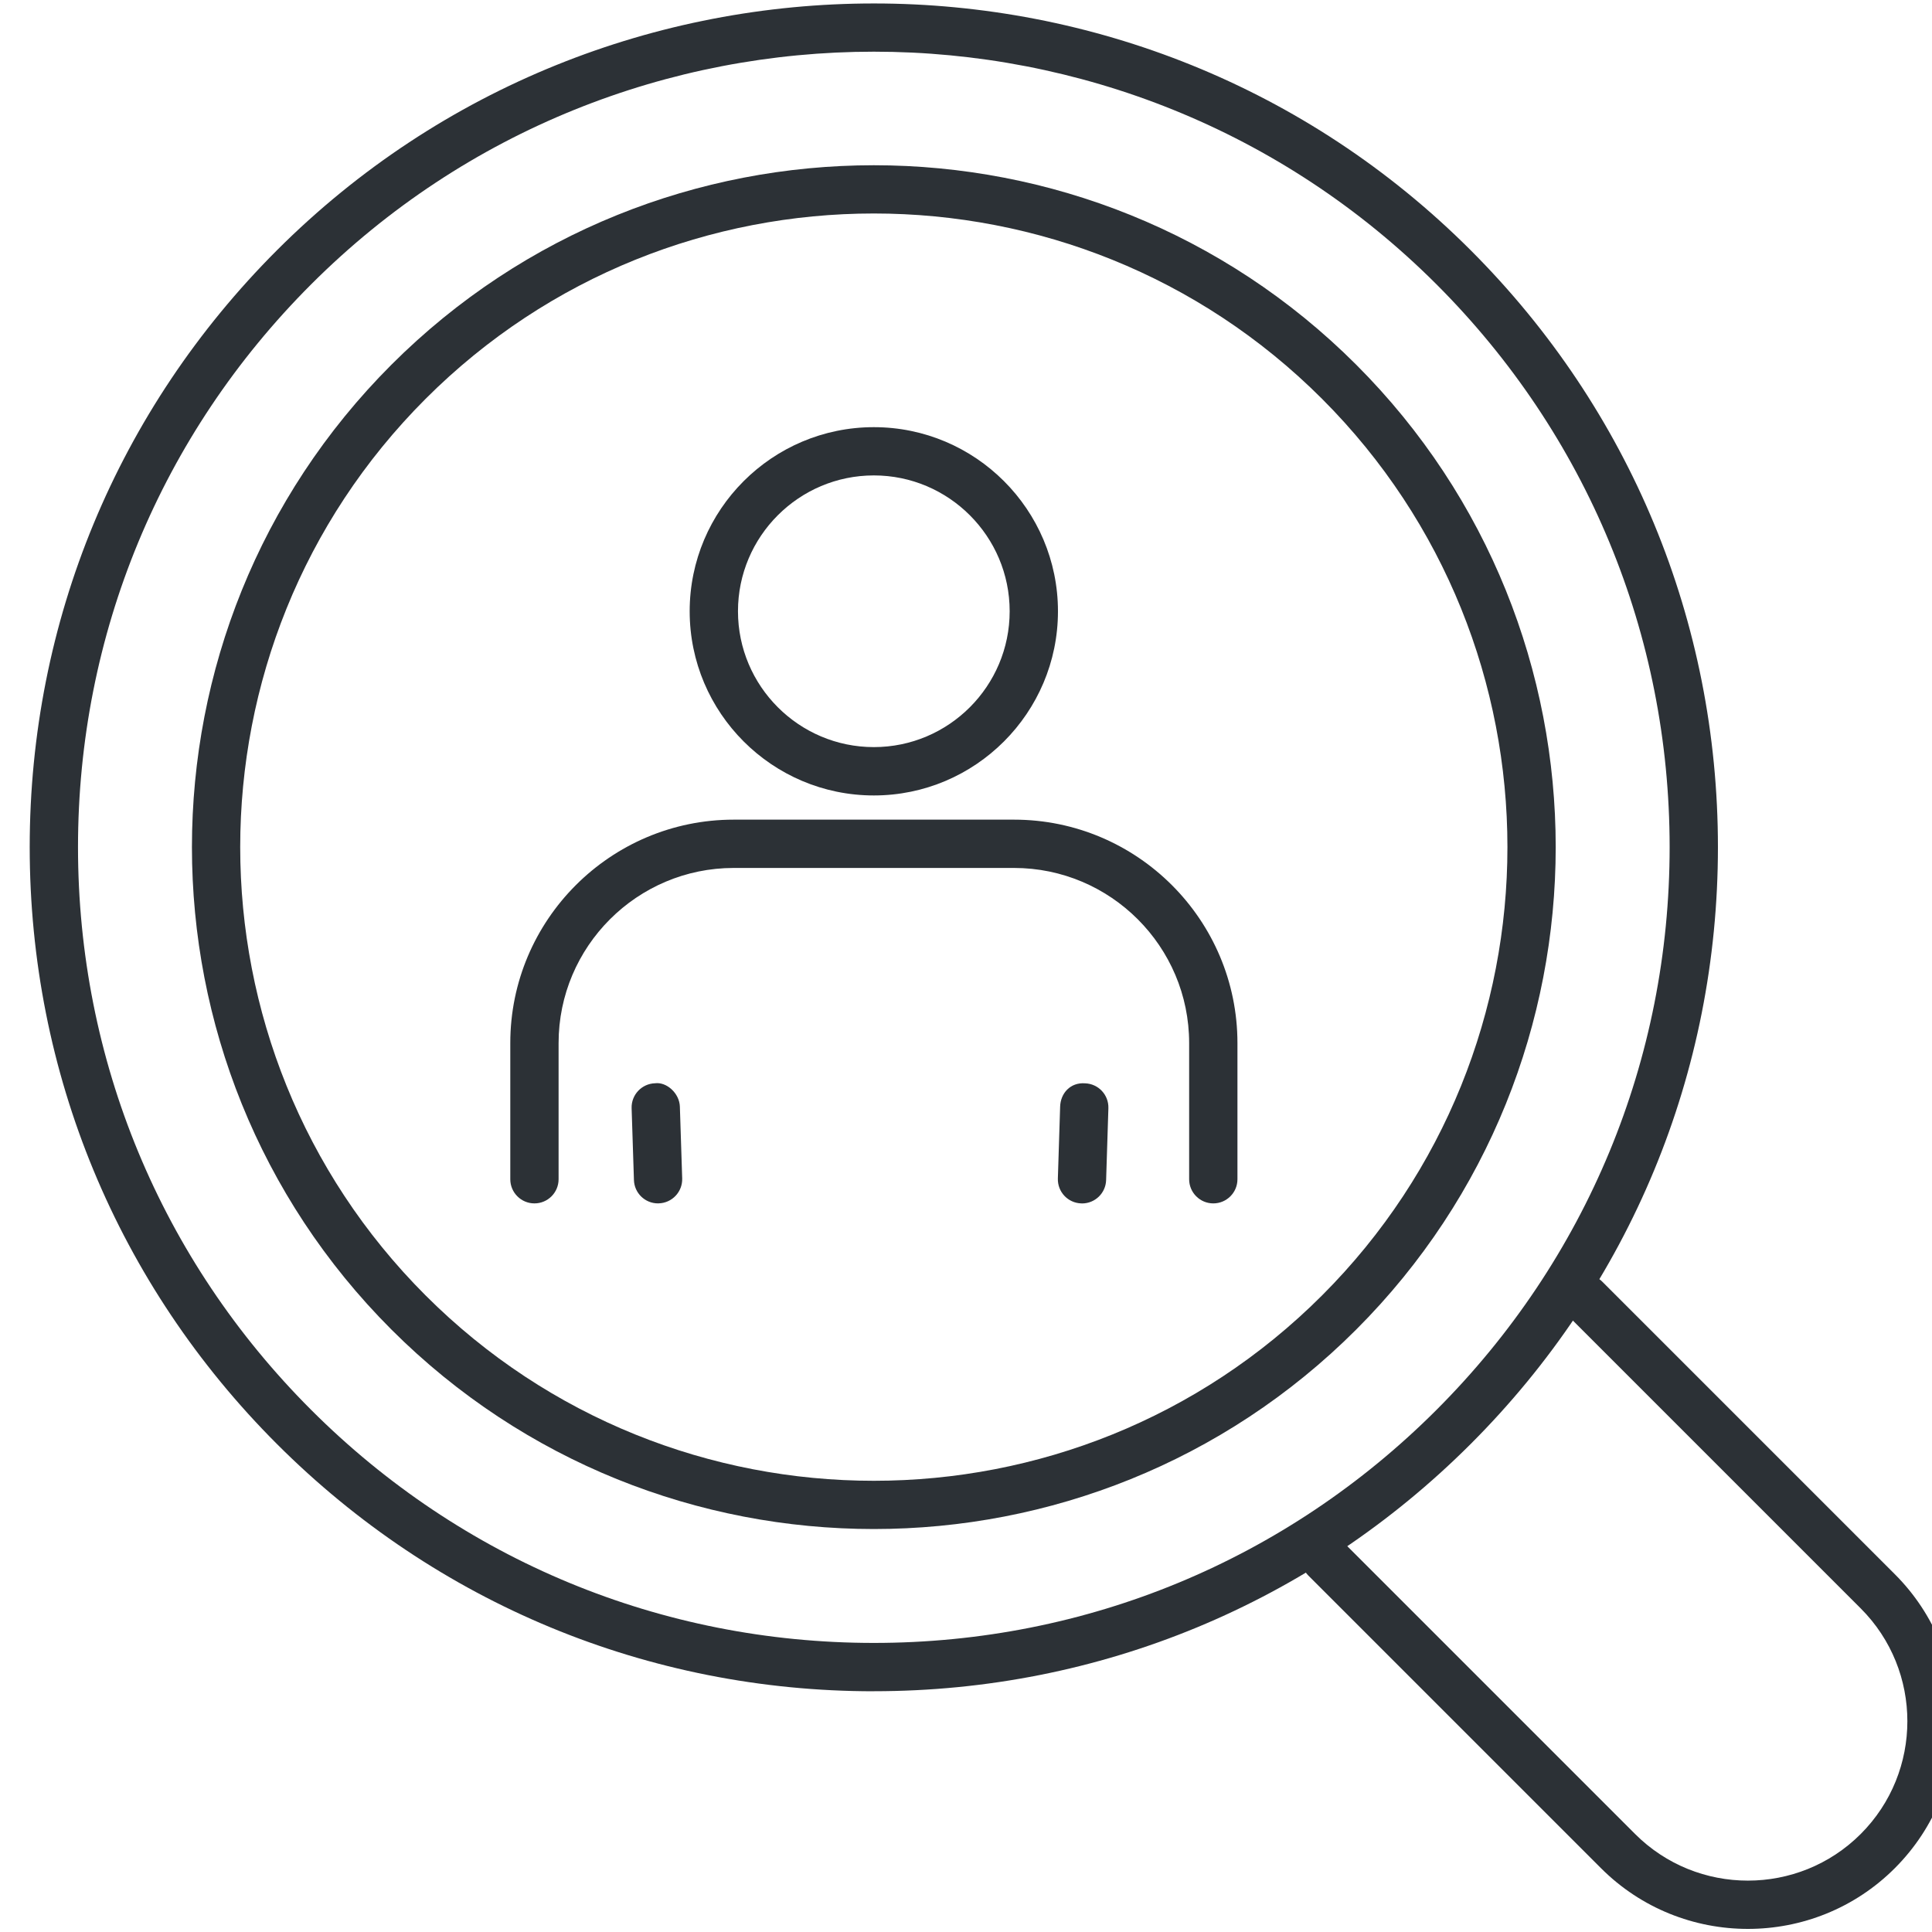
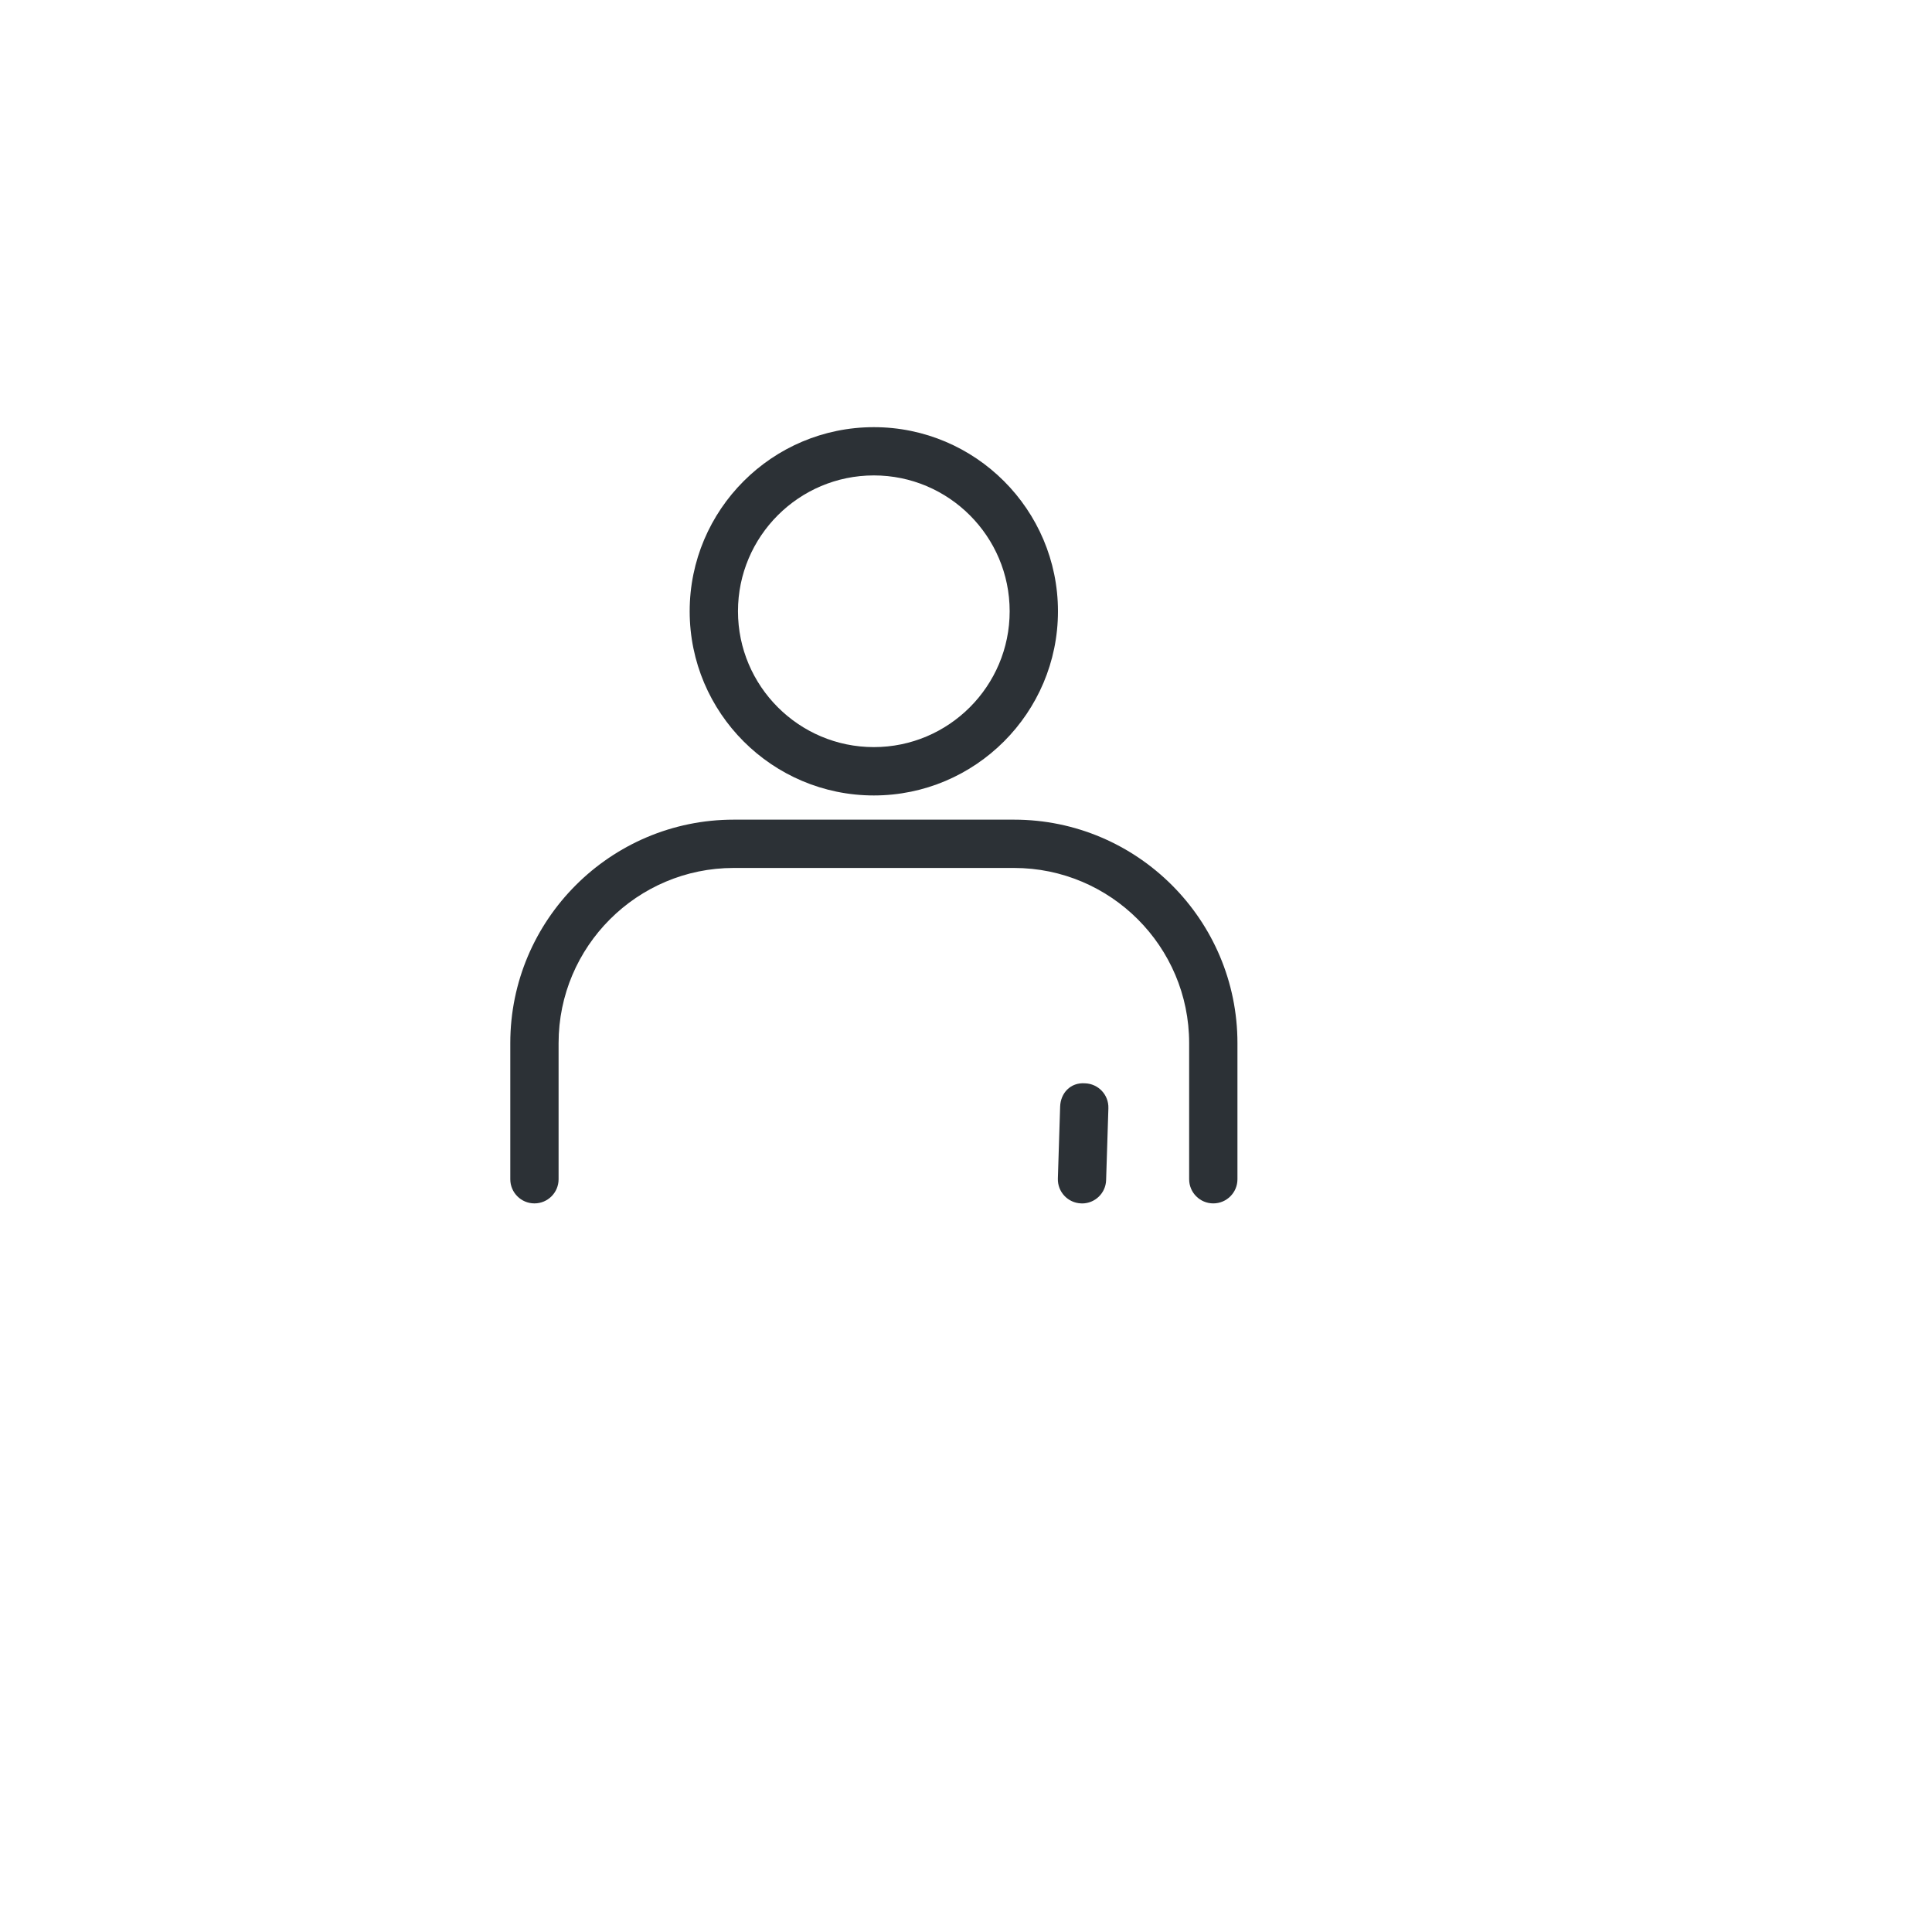
<svg xmlns="http://www.w3.org/2000/svg" id="a" width="40" height="40" viewBox="0 0 40 40">
  <defs>
    <style>.b{fill:#fff;}.c{fill:#2c3136;}</style>
  </defs>
-   <rect class="b" x="-378.666" y="-65.274" width="943.927" height="644.817" />
-   <path class="c" d="M18.092,35.016c-4.668,0-9.057-1.818-12.358-5.119S.615,22.207.615,17.539s1.818-9.057,5.119-12.358c6.815-6.812,17.902-6.813,24.715,0,3.301,3.301,5.119,7.689,5.119,12.358s-1.818,9.057-5.119,12.357-7.689,5.119-12.357,5.119ZM18.092,1.07c-4.22,0-8.438,1.605-11.651,4.818-3.112,3.112-4.826,7.25-4.826,11.651s1.714,8.539,4.826,11.65c3.112,3.112,7.25,4.826,11.651,4.826s8.539-1.714,11.65-4.826,4.826-7.25,4.826-11.65-1.714-8.539-4.826-11.651c-3.211-3.211-7.432-4.818-11.65-4.818Z" />
-   <path class="c" d="M18.092,31.657c-3.617,0-7.234-1.377-9.988-4.13-5.507-5.507-5.507-14.468,0-19.976,5.507-5.506,14.468-5.507,19.975,0s5.507,14.468,0,19.976c-2.753,2.753-6.371,4.13-9.987,4.13ZM18.091,4.42c-3.361,0-6.722,1.279-9.28,3.838-5.117,5.118-5.117,13.444,0,18.562,5.118,5.118,13.444,5.117,18.561,0,5.117-5.118,5.117-13.444,0-18.562-2.559-2.559-5.919-3.838-9.281-3.838Z" />
-   <path class="c" d="M36.188,39.936c-1.102,0-2.204-.419-3.042-1.258l-6.058-6.058c-.195-.195-.195-.512,0-.707s.512-.195.707,0l6.058,6.058c1.287,1.287,3.383,1.287,4.671,0,1.288-1.288,1.288-3.383,0-4.671l-6.058-6.058c-.195-.195-.195-.512,0-.707s.512-.195.707,0l6.058,6.058c1.677,1.677,1.677,4.407,0,6.085-.839.839-1.941,1.258-3.042,1.258Z" />
  <path class="c" d="M25.12,24.915c-.276,0-.5-.224-.5-.5v-2.819c0-2-1.627-3.626-3.626-3.626h-5.803c-2,0-3.626,1.627-3.626,3.626v2.819c0,.276-.224.5-.5.5s-.5-.224-.5-.5v-2.819c0-2.551,2.075-4.626,4.626-4.626h5.803c2.551,0,4.626,2.075,4.626,4.626v2.819c0,.276-.224.5-.5.5Z" />
  <path class="c" d="M18.092,16.469c-2.103,0-3.813-1.71-3.813-3.813s1.71-3.812,3.813-3.812,3.812,1.71,3.812,3.812-1.71,3.813-3.812,3.813ZM18.092,9.843c-1.551,0-2.813,1.262-2.813,2.812s1.262,2.813,2.813,2.813,2.812-1.262,2.812-2.813-1.262-2.812-2.812-2.812Z" />
-   <path class="c" d="M13.624,24.915c-.269,0-.491-.213-.499-.484l-.048-1.487c-.009-.276.208-.507.483-.516.241-.033.507.207.516.483l.048,1.487c.009.276-.208.507-.483.516-.005,0-.011,0-.017,0Z" />
  <path class="c" d="M22.402,24.915c-.005,0-.011,0-.017,0-.276-.009-.492-.239-.483-.516l.047-1.487c.008-.276.211-.506.516-.483.276.009.492.239.483.516l-.047,1.487c-.008.271-.23.484-.499.484Z" />
</svg>